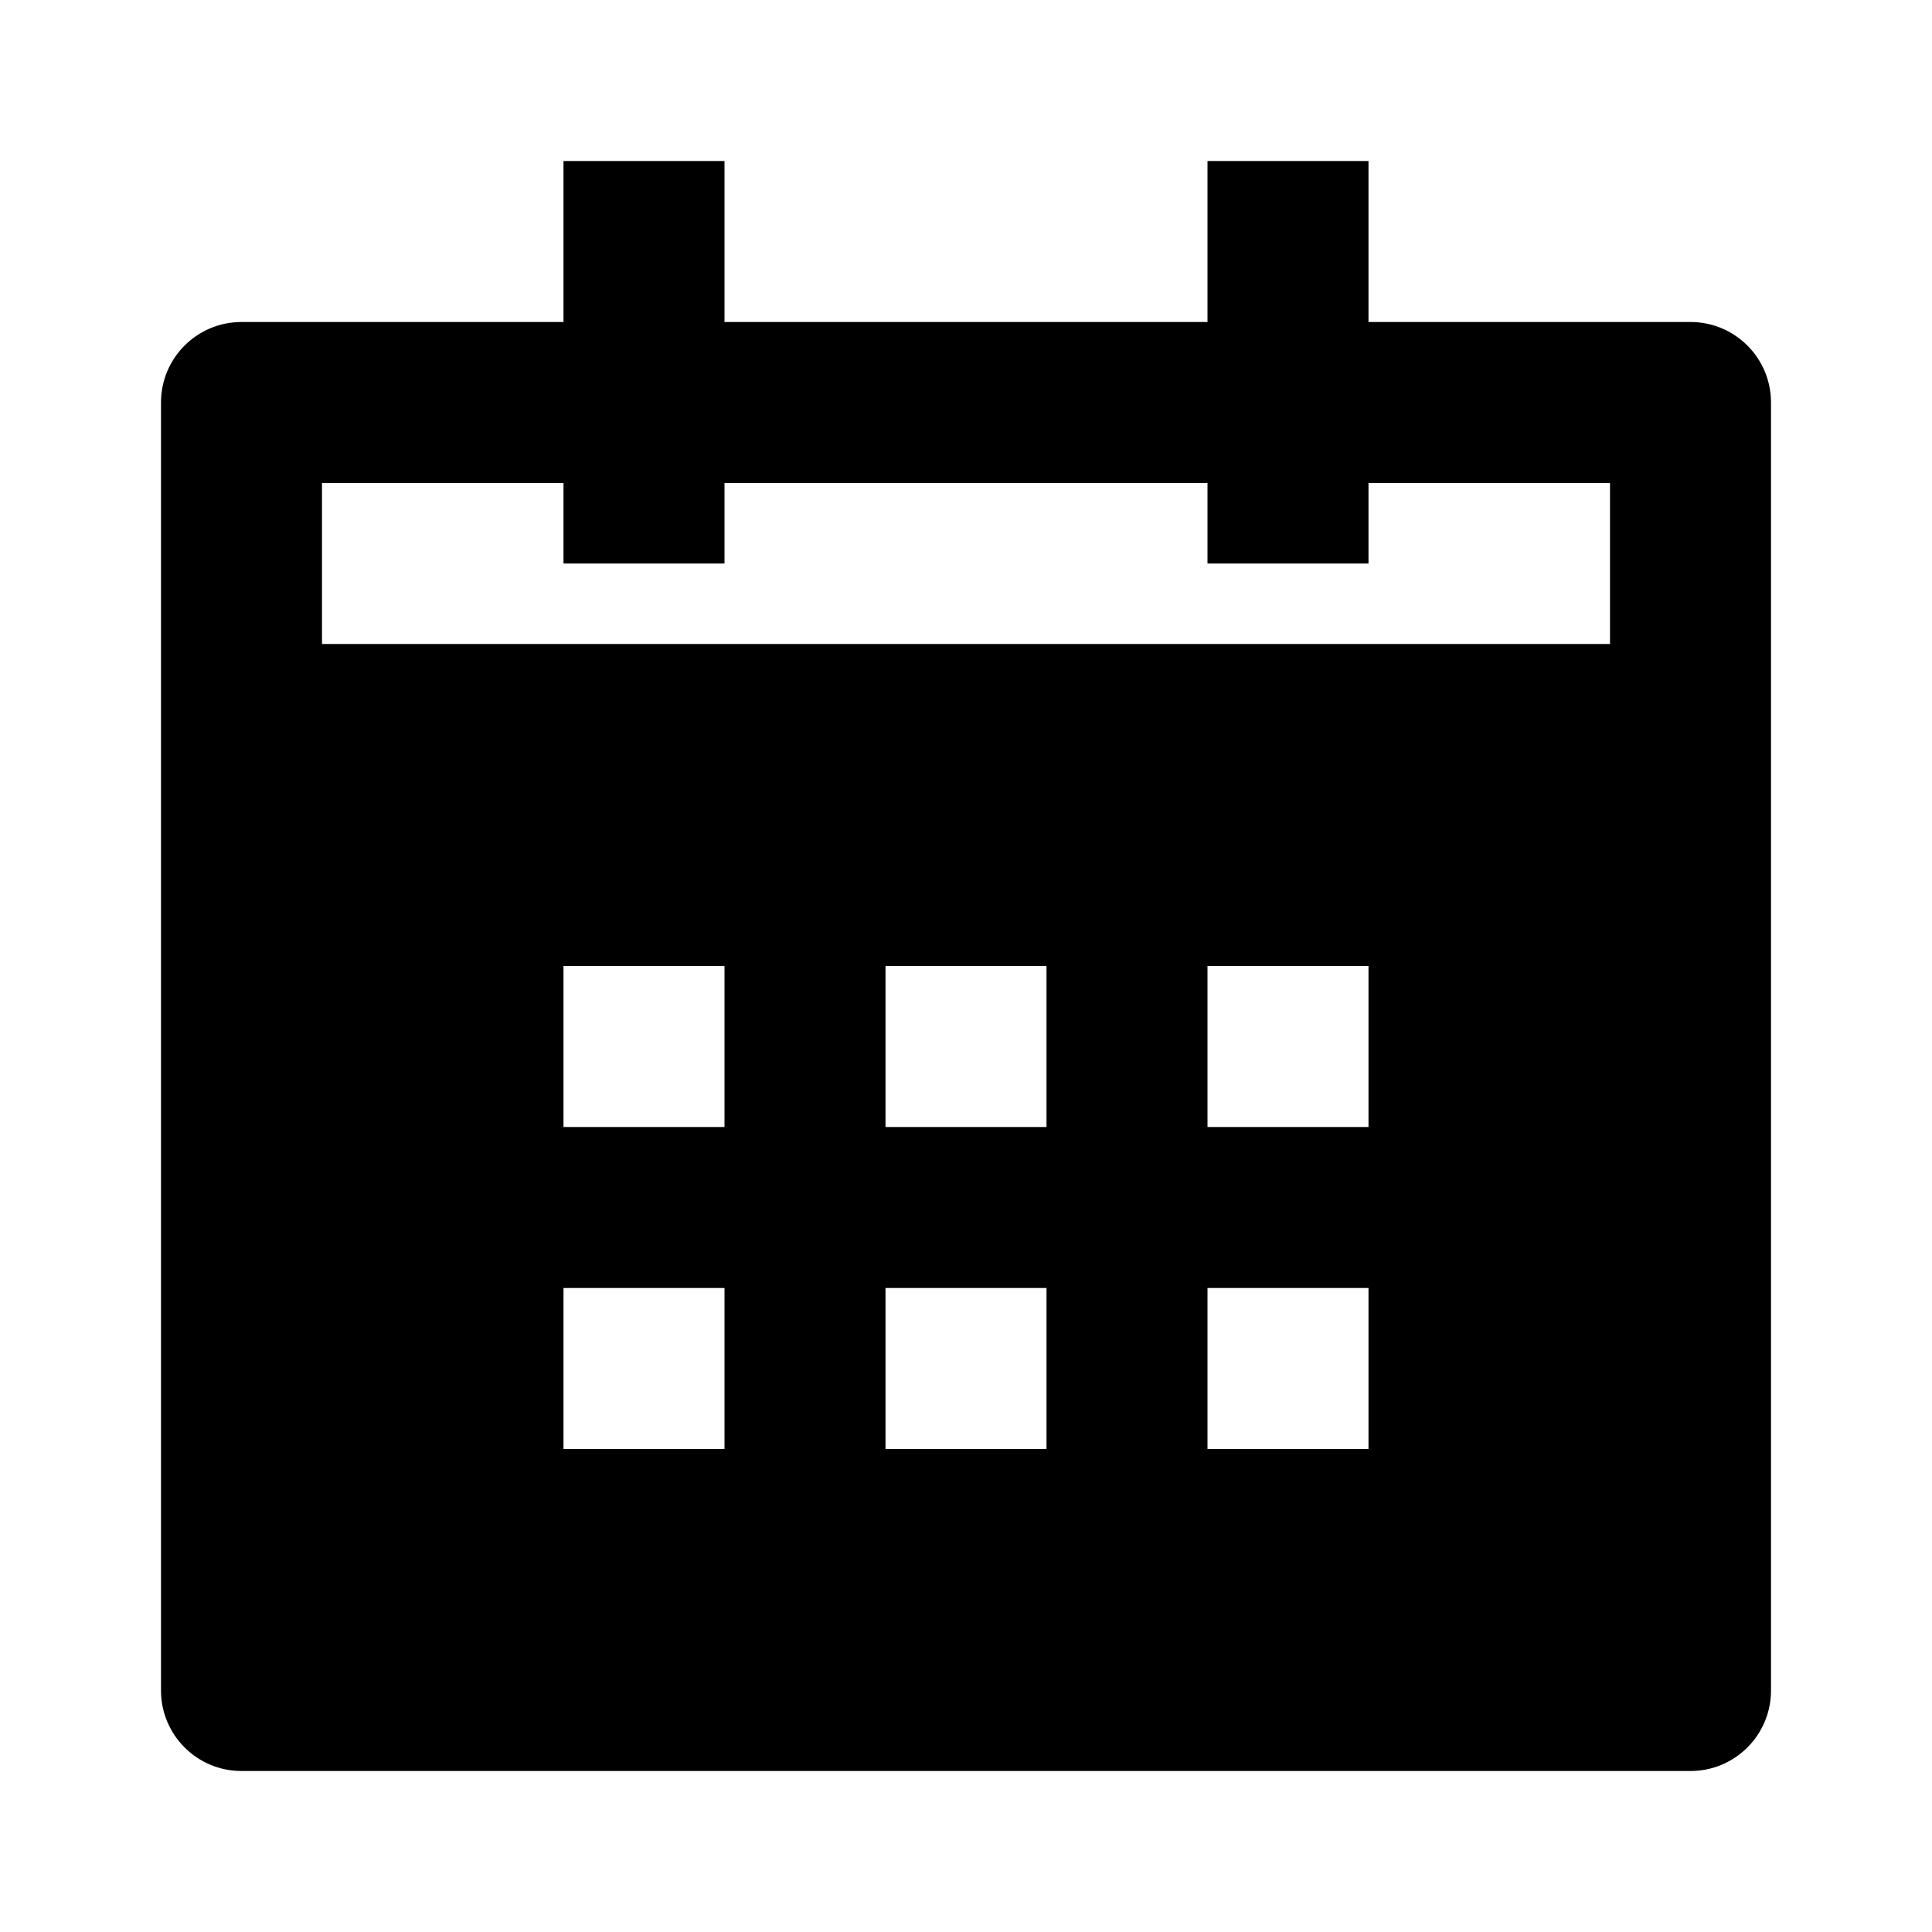
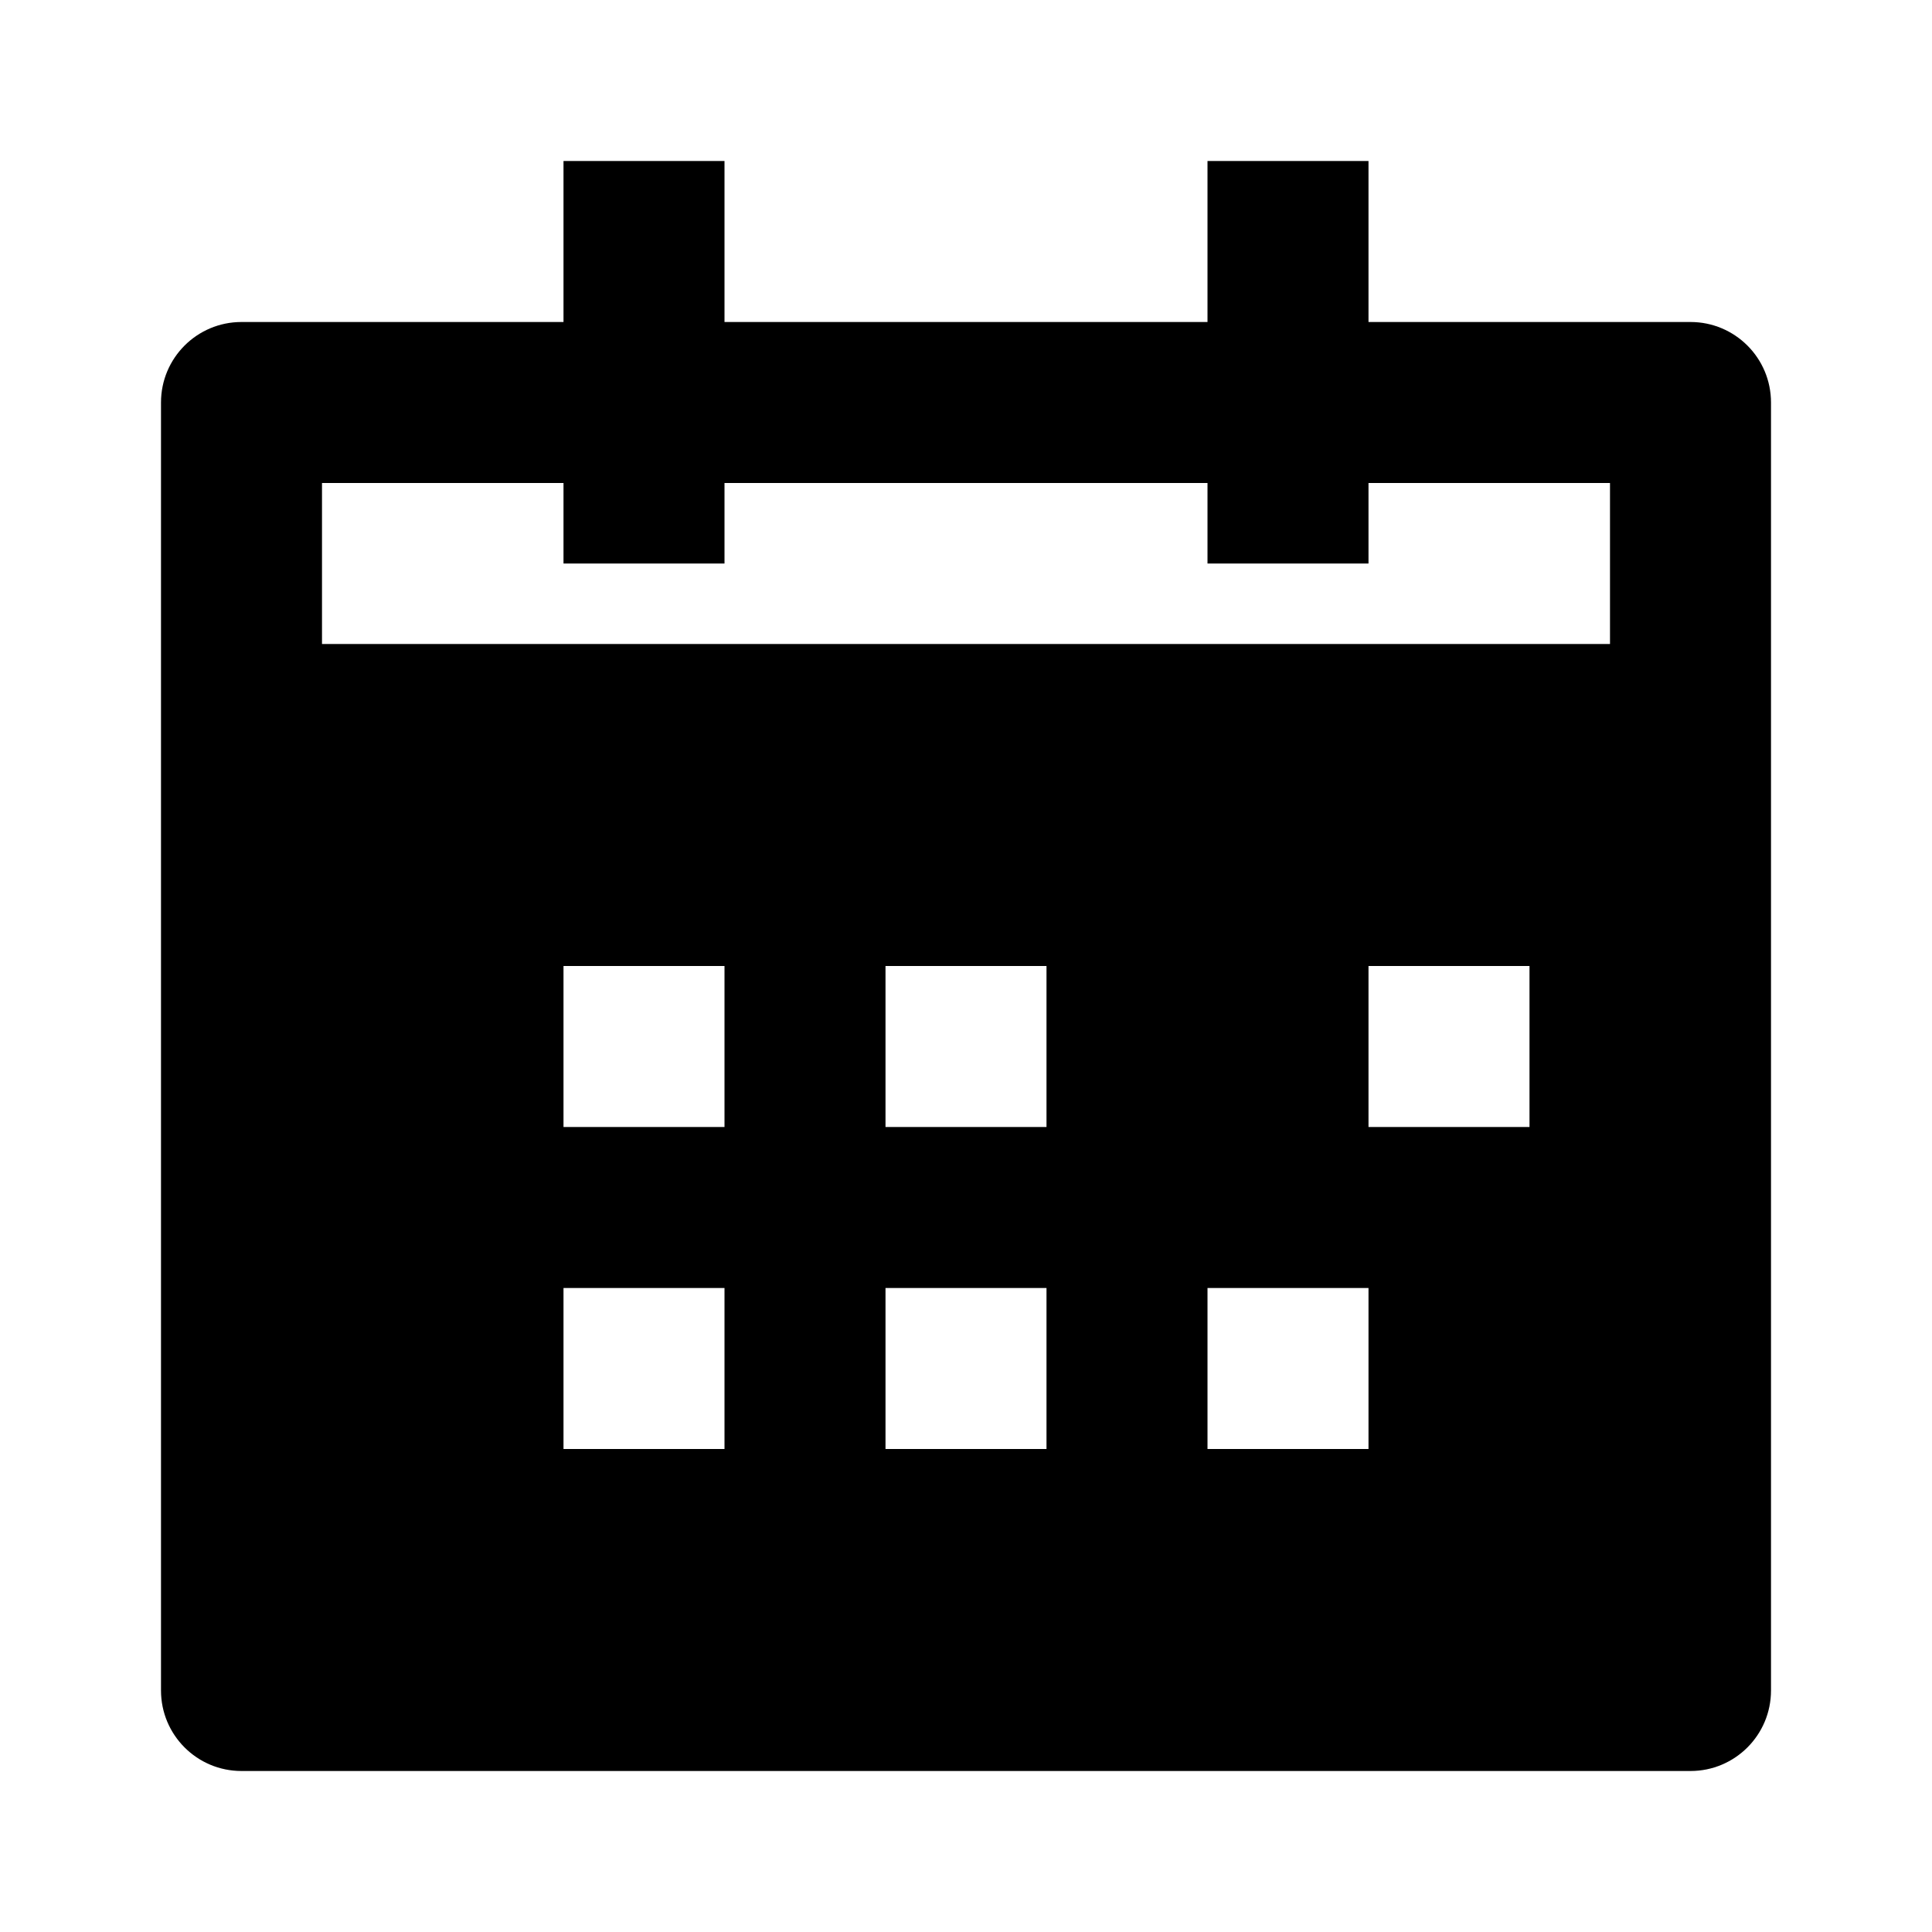
<svg xmlns="http://www.w3.org/2000/svg" width="24" height="24" viewBox="0 0 24 24">
-   <path d="M21,4h-4V2h-2v2H9V2H7v2H3C2.447,4,2,4.448,2,5v16c0,0.552,0.447,1,1,1h18c0.553,0,1-0.448,1-1V5C22,4.448,21.553,4,21,4z M7,6v1h2V6h6v1h2V6h3v2H4V6H7z M9,16v2H7v-2H9z M7,14v-2h2v2H7z M13,16v2h-2v-2H13z M11,14v-2h2v2H11z M15,18v-2h2v2H15z M17,14 h-2v-2h2V14z" />
+   <path d="M21,4h-4V2h-2v2H9V2H7v2H3C2.447,4,2,4.448,2,5v16c0,0.552,0.447,1,1,1h18c0.553,0,1-0.448,1-1V5C22,4.448,21.553,4,21,4z M7,6v1h2V6h6v1h2V6h3v2H4V6H7z M9,16v2H7v-2H9z M7,14v-2h2v2H7z M13,16v2h-2v-2H13z M11,14v-2h2v2H11z M15,18v-2h2v2H15z M17,14 v-2h2V14z" />
</svg>